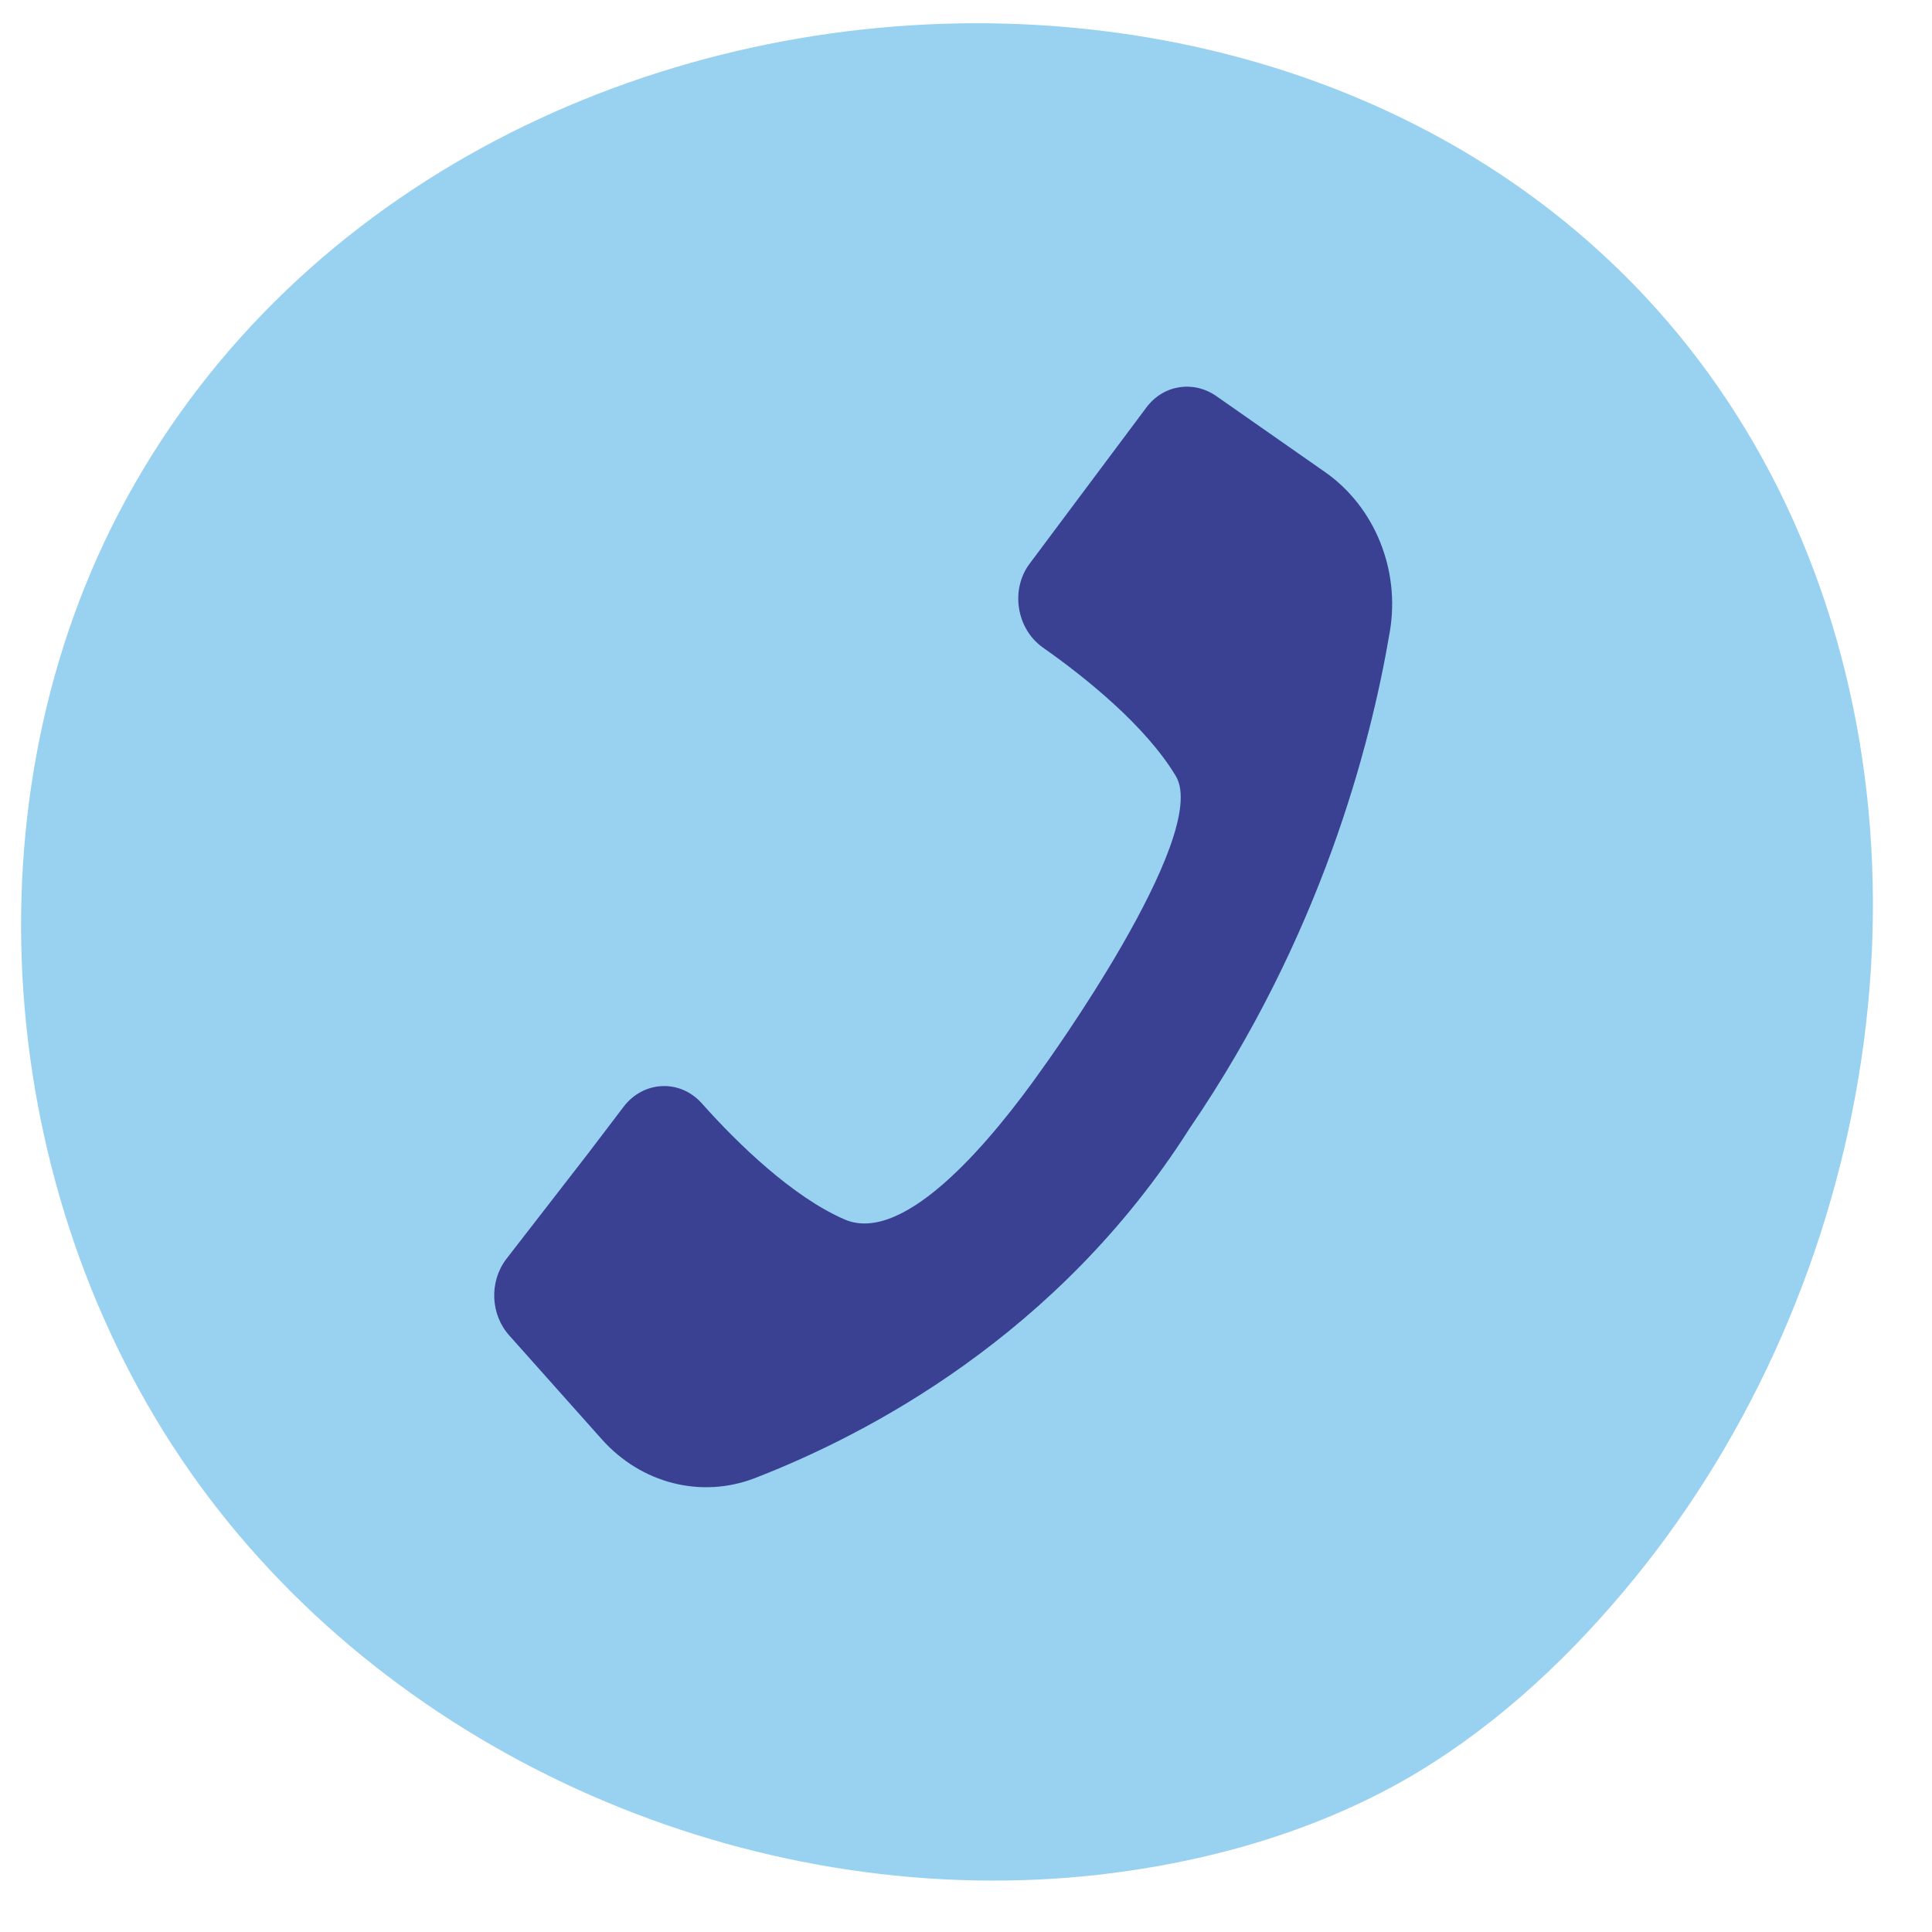
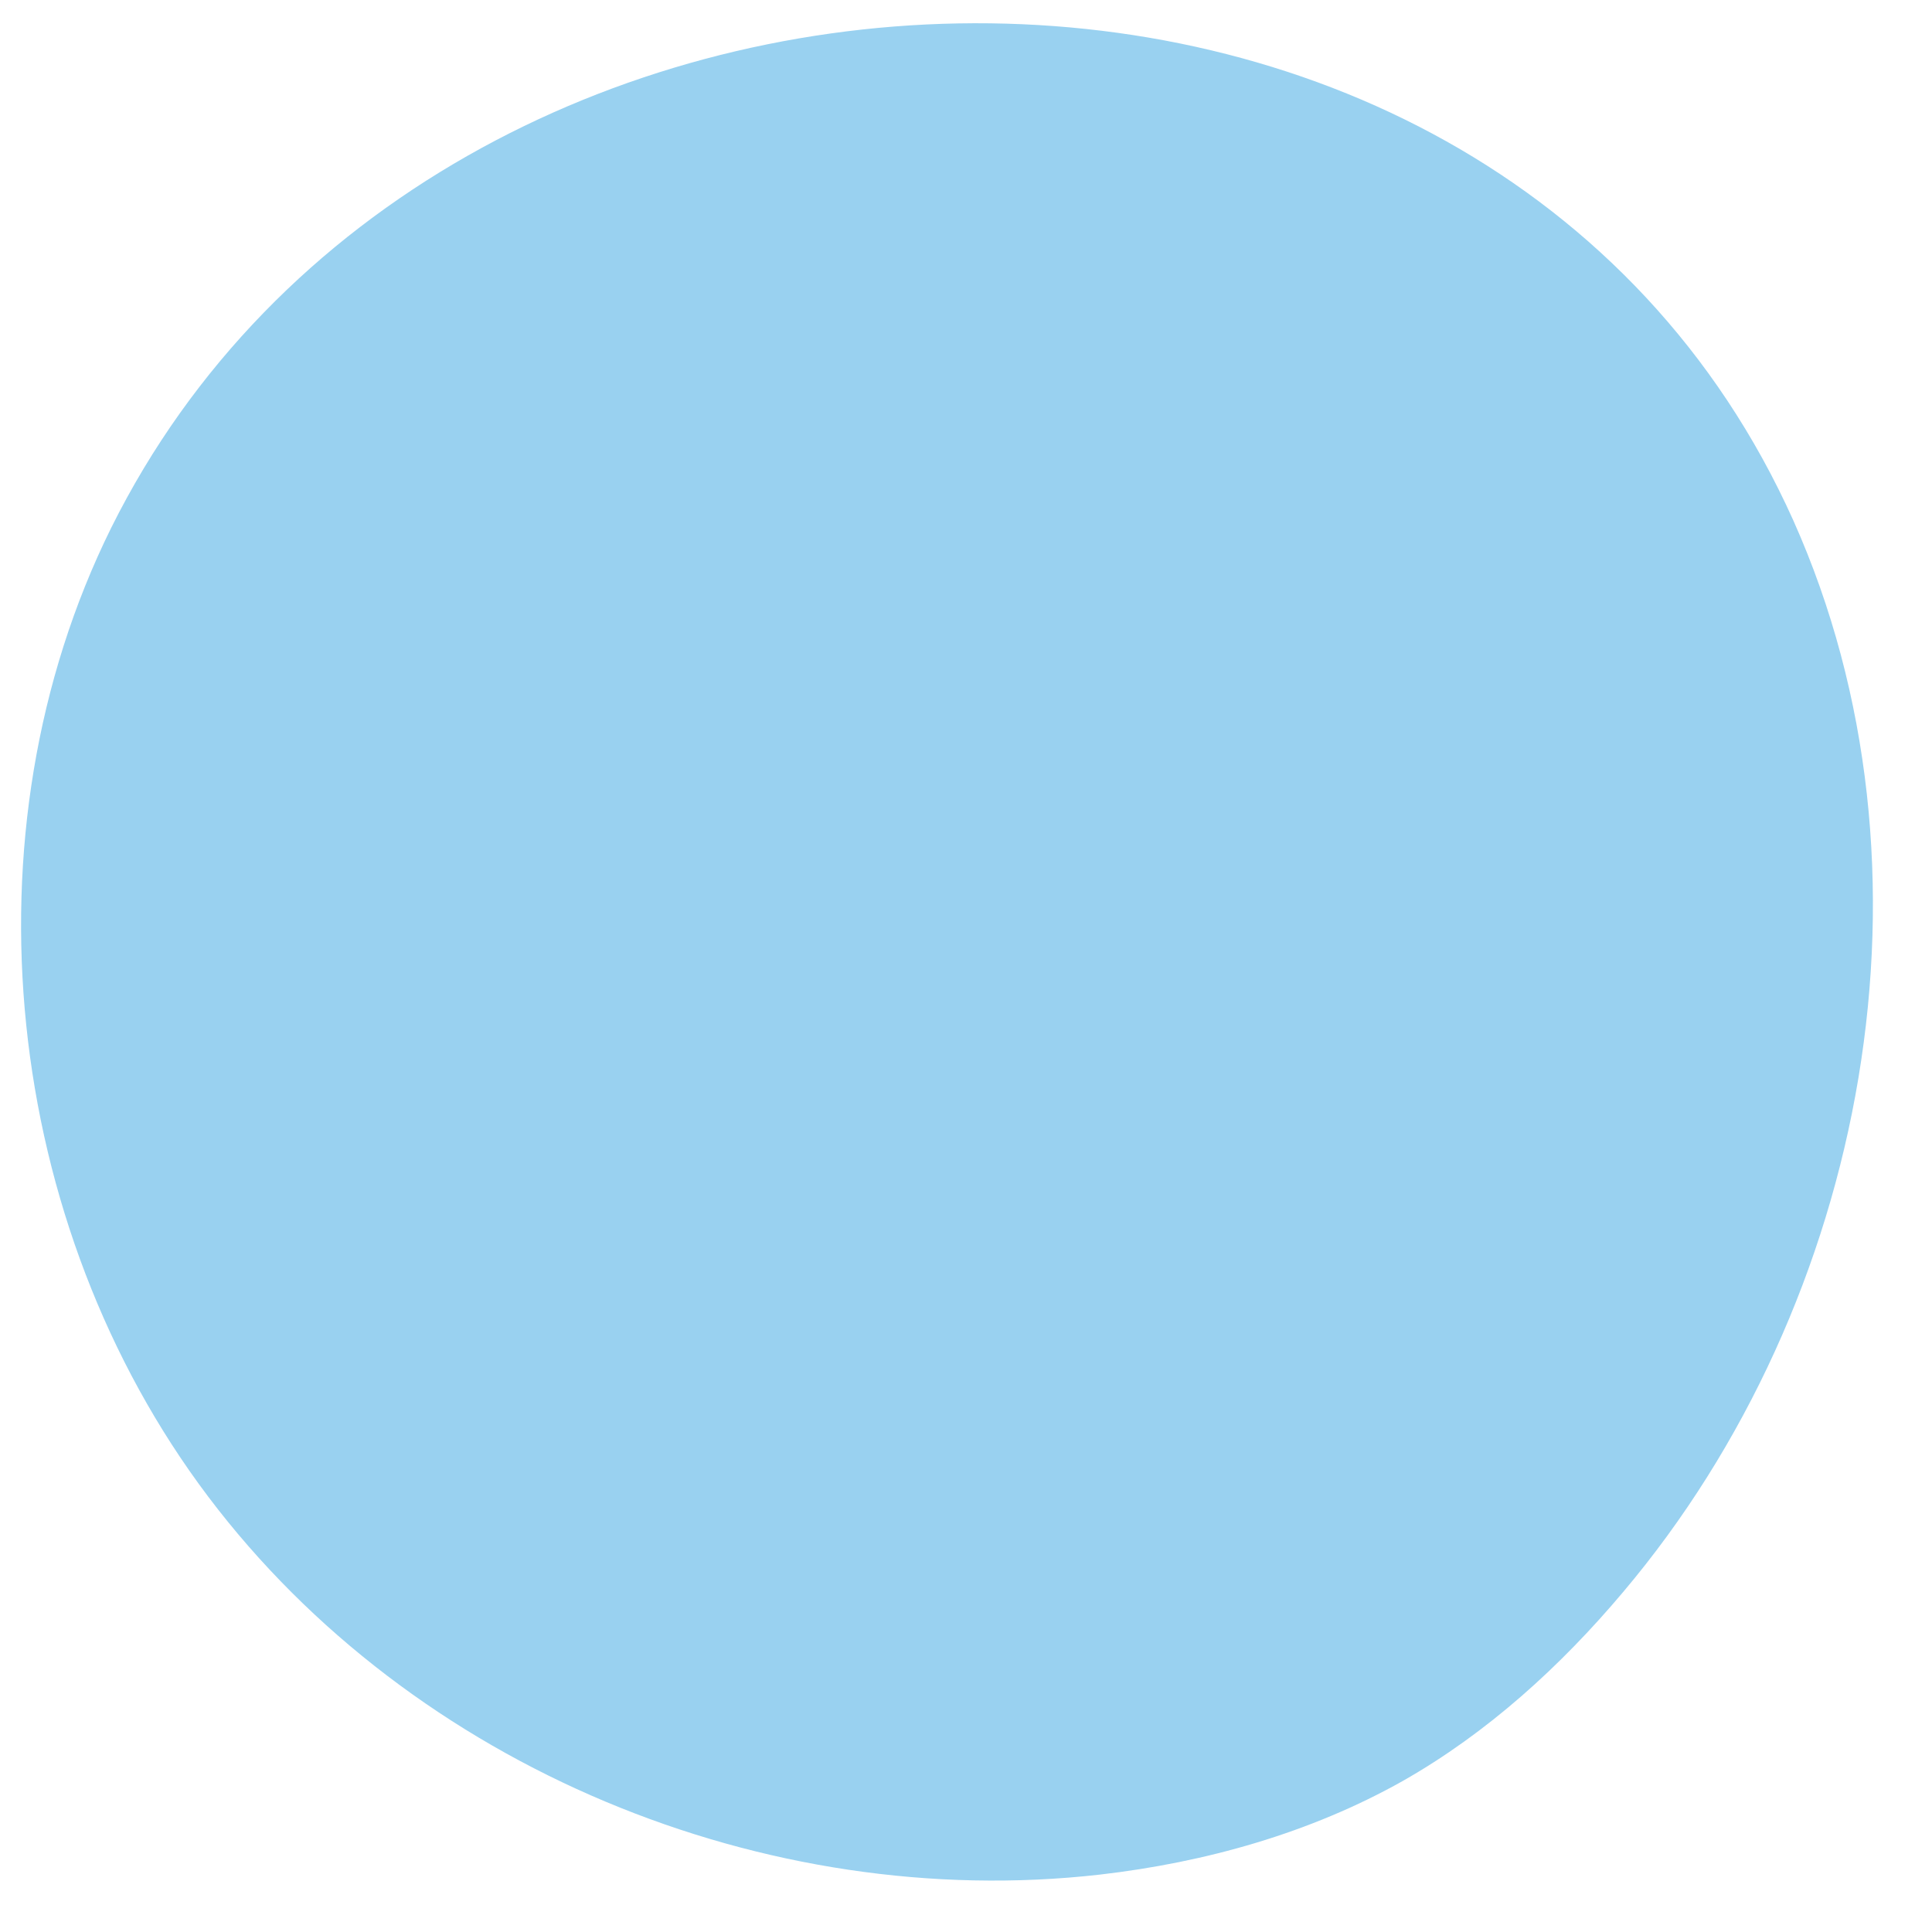
<svg xmlns="http://www.w3.org/2000/svg" width="100" height="100" viewBox="0 0 100 100" fill="none">
  <path d="M5.757 27.317C-2.073 43.133 0.184 63.433 10.781 77.472C21.38 91.512 39.624 98.993 56.922 97.03C62.383 96.401 67.81 94.882 72.616 92.178C76.986 89.695 80.774 86.251 84.015 82.401C96.688 67.396 100.875 44.95 92.826 26.947C76.914 -8.503 22.507 -6.354 5.757 27.317Z" fill="#99D1F0" />
-   <path d="M30.435 59.709L32.287 57.273C33.319 55.934 35.211 55.842 36.343 57.128C38.193 59.206 41.046 61.97 43.737 63.127C46.876 64.454 51.44 58.873 53.946 55.321C53.946 55.321 62.685 43.267 60.865 40.176C59.294 37.563 56.202 35.078 53.971 33.51C52.602 32.536 52.294 30.51 53.291 29.179L55.14 26.705L59.334 21.094C60.214 19.915 61.761 19.68 62.944 20.493L68.589 24.438C71.143 26.225 72.478 29.475 71.94 32.674C70.946 38.594 68.359 48.476 61.572 58.408C54.765 69.134 44.85 74.274 39.039 76.519C36.278 77.571 33.193 76.782 31.159 74.508L26.367 69.132C25.387 68.047 25.314 66.358 26.194 65.182L30.435 59.709Z" fill="#3A4193" />
</svg>